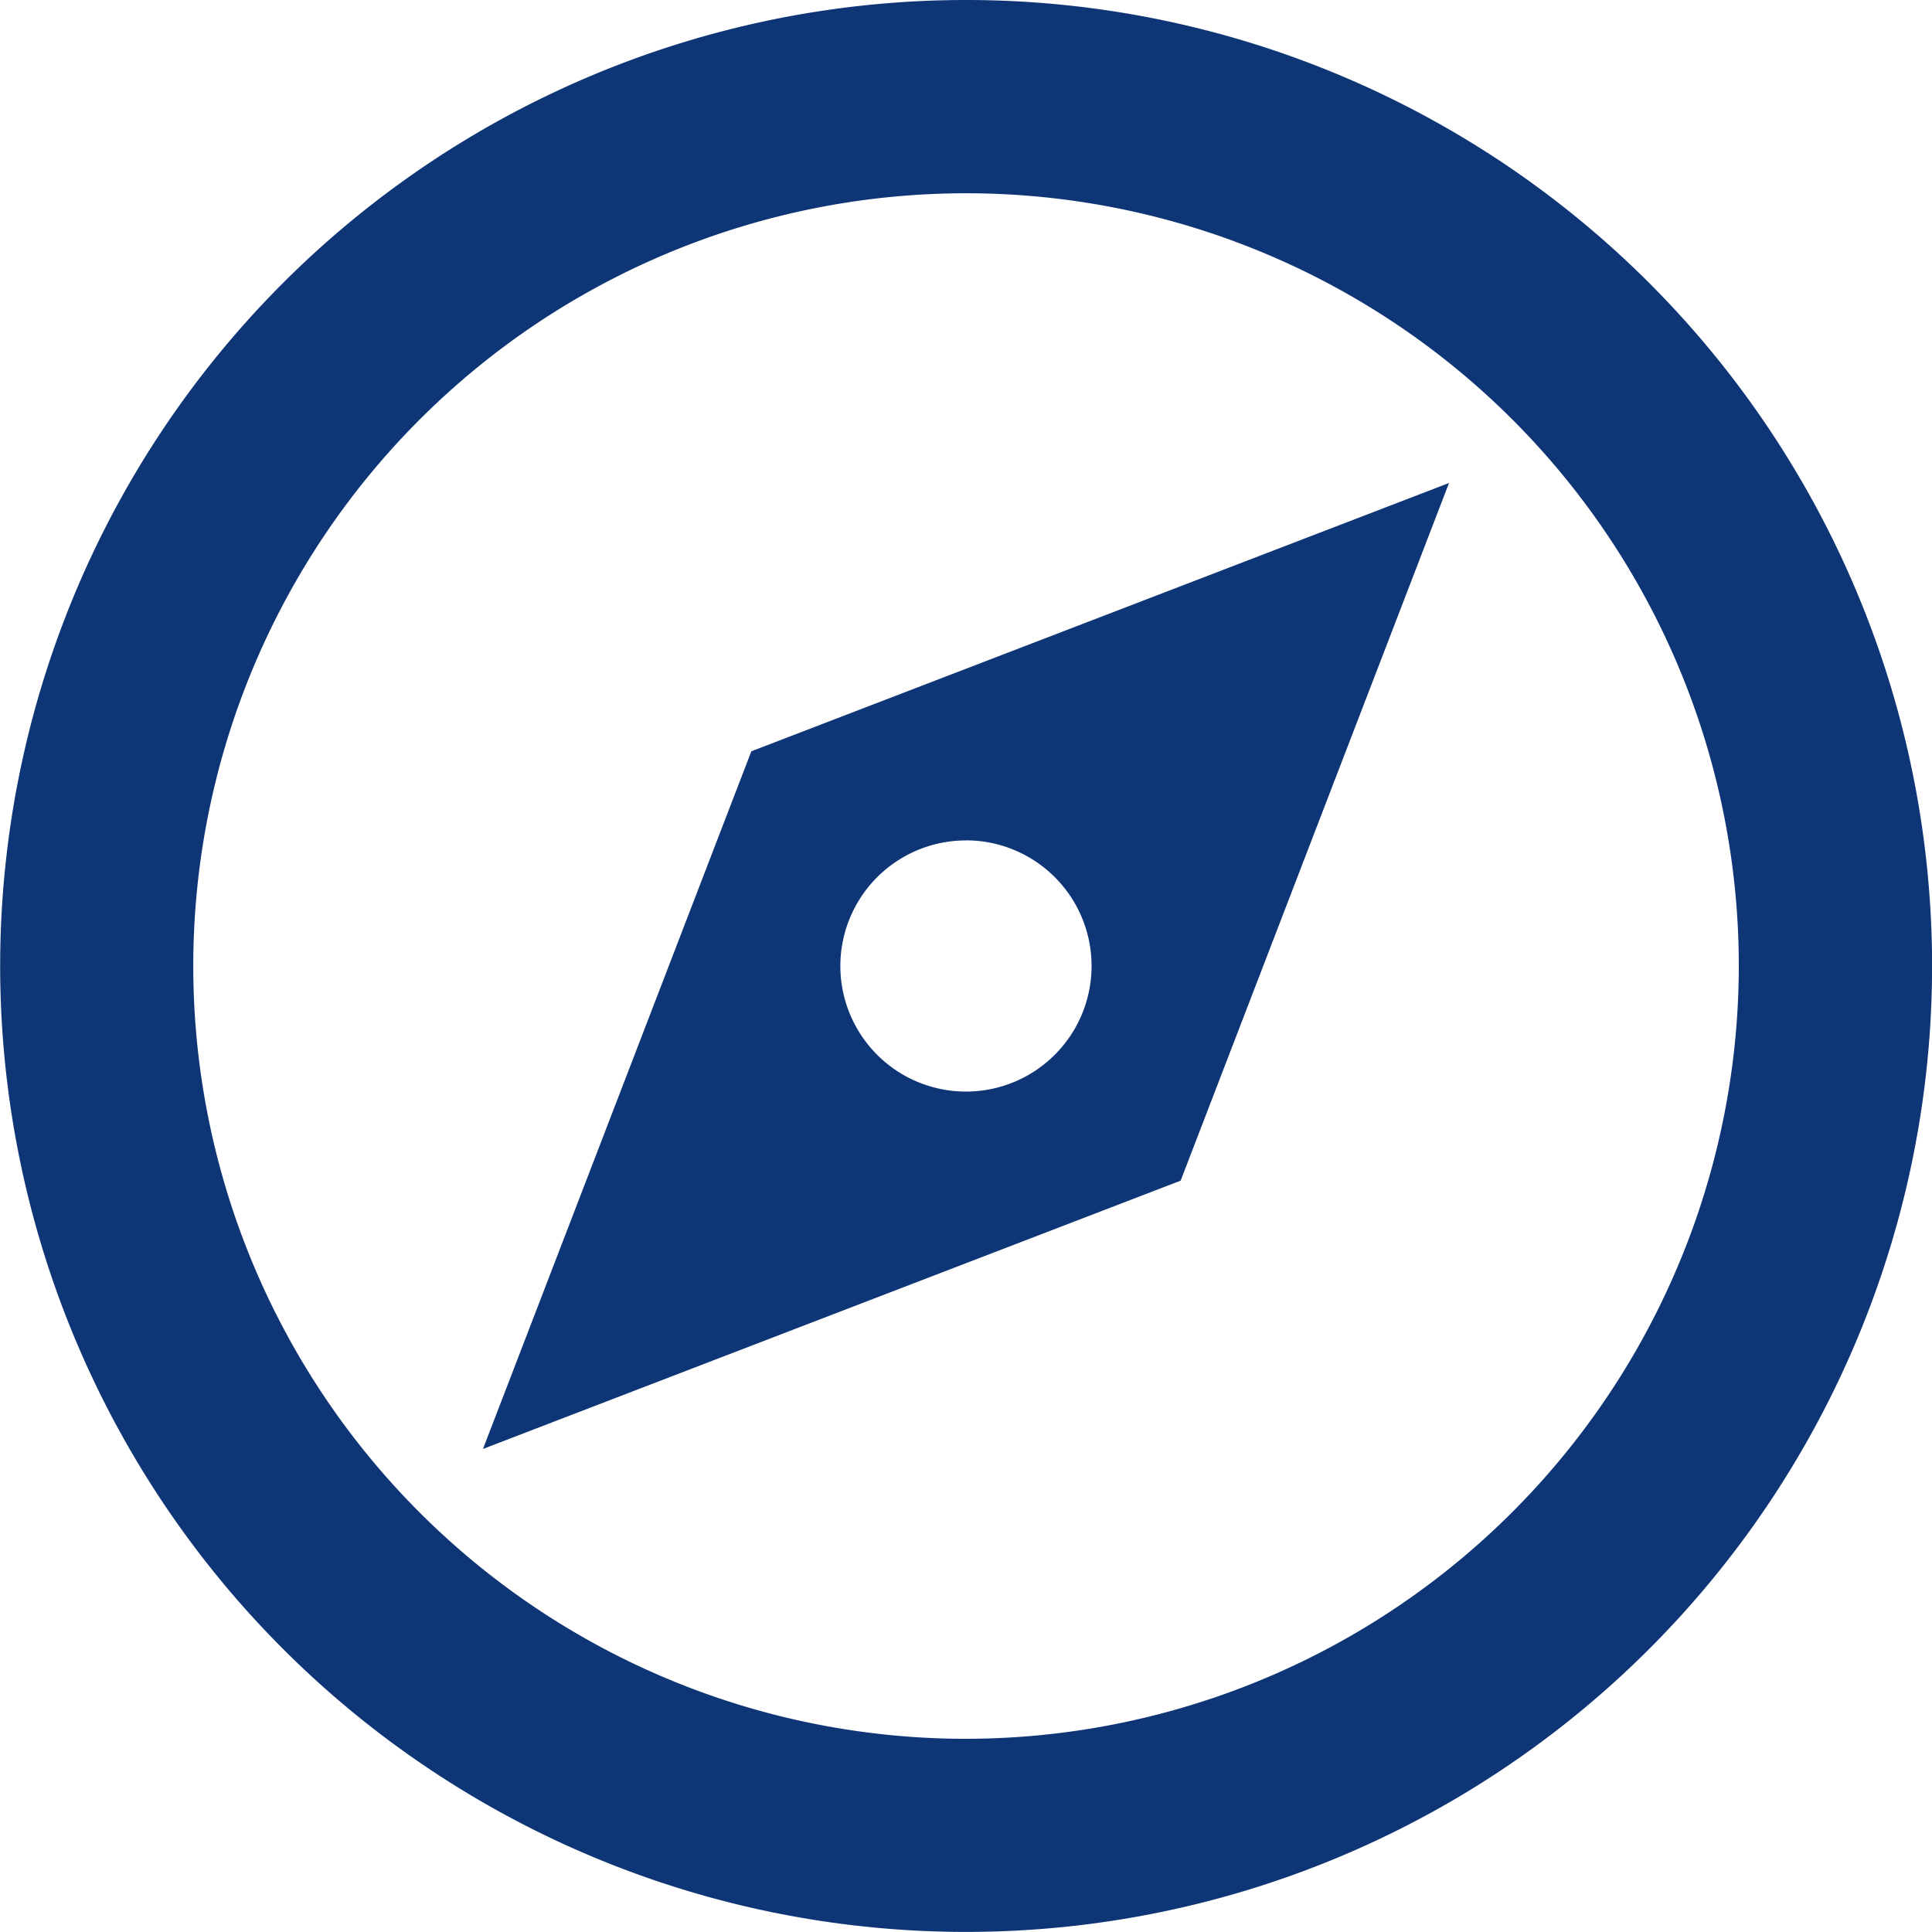
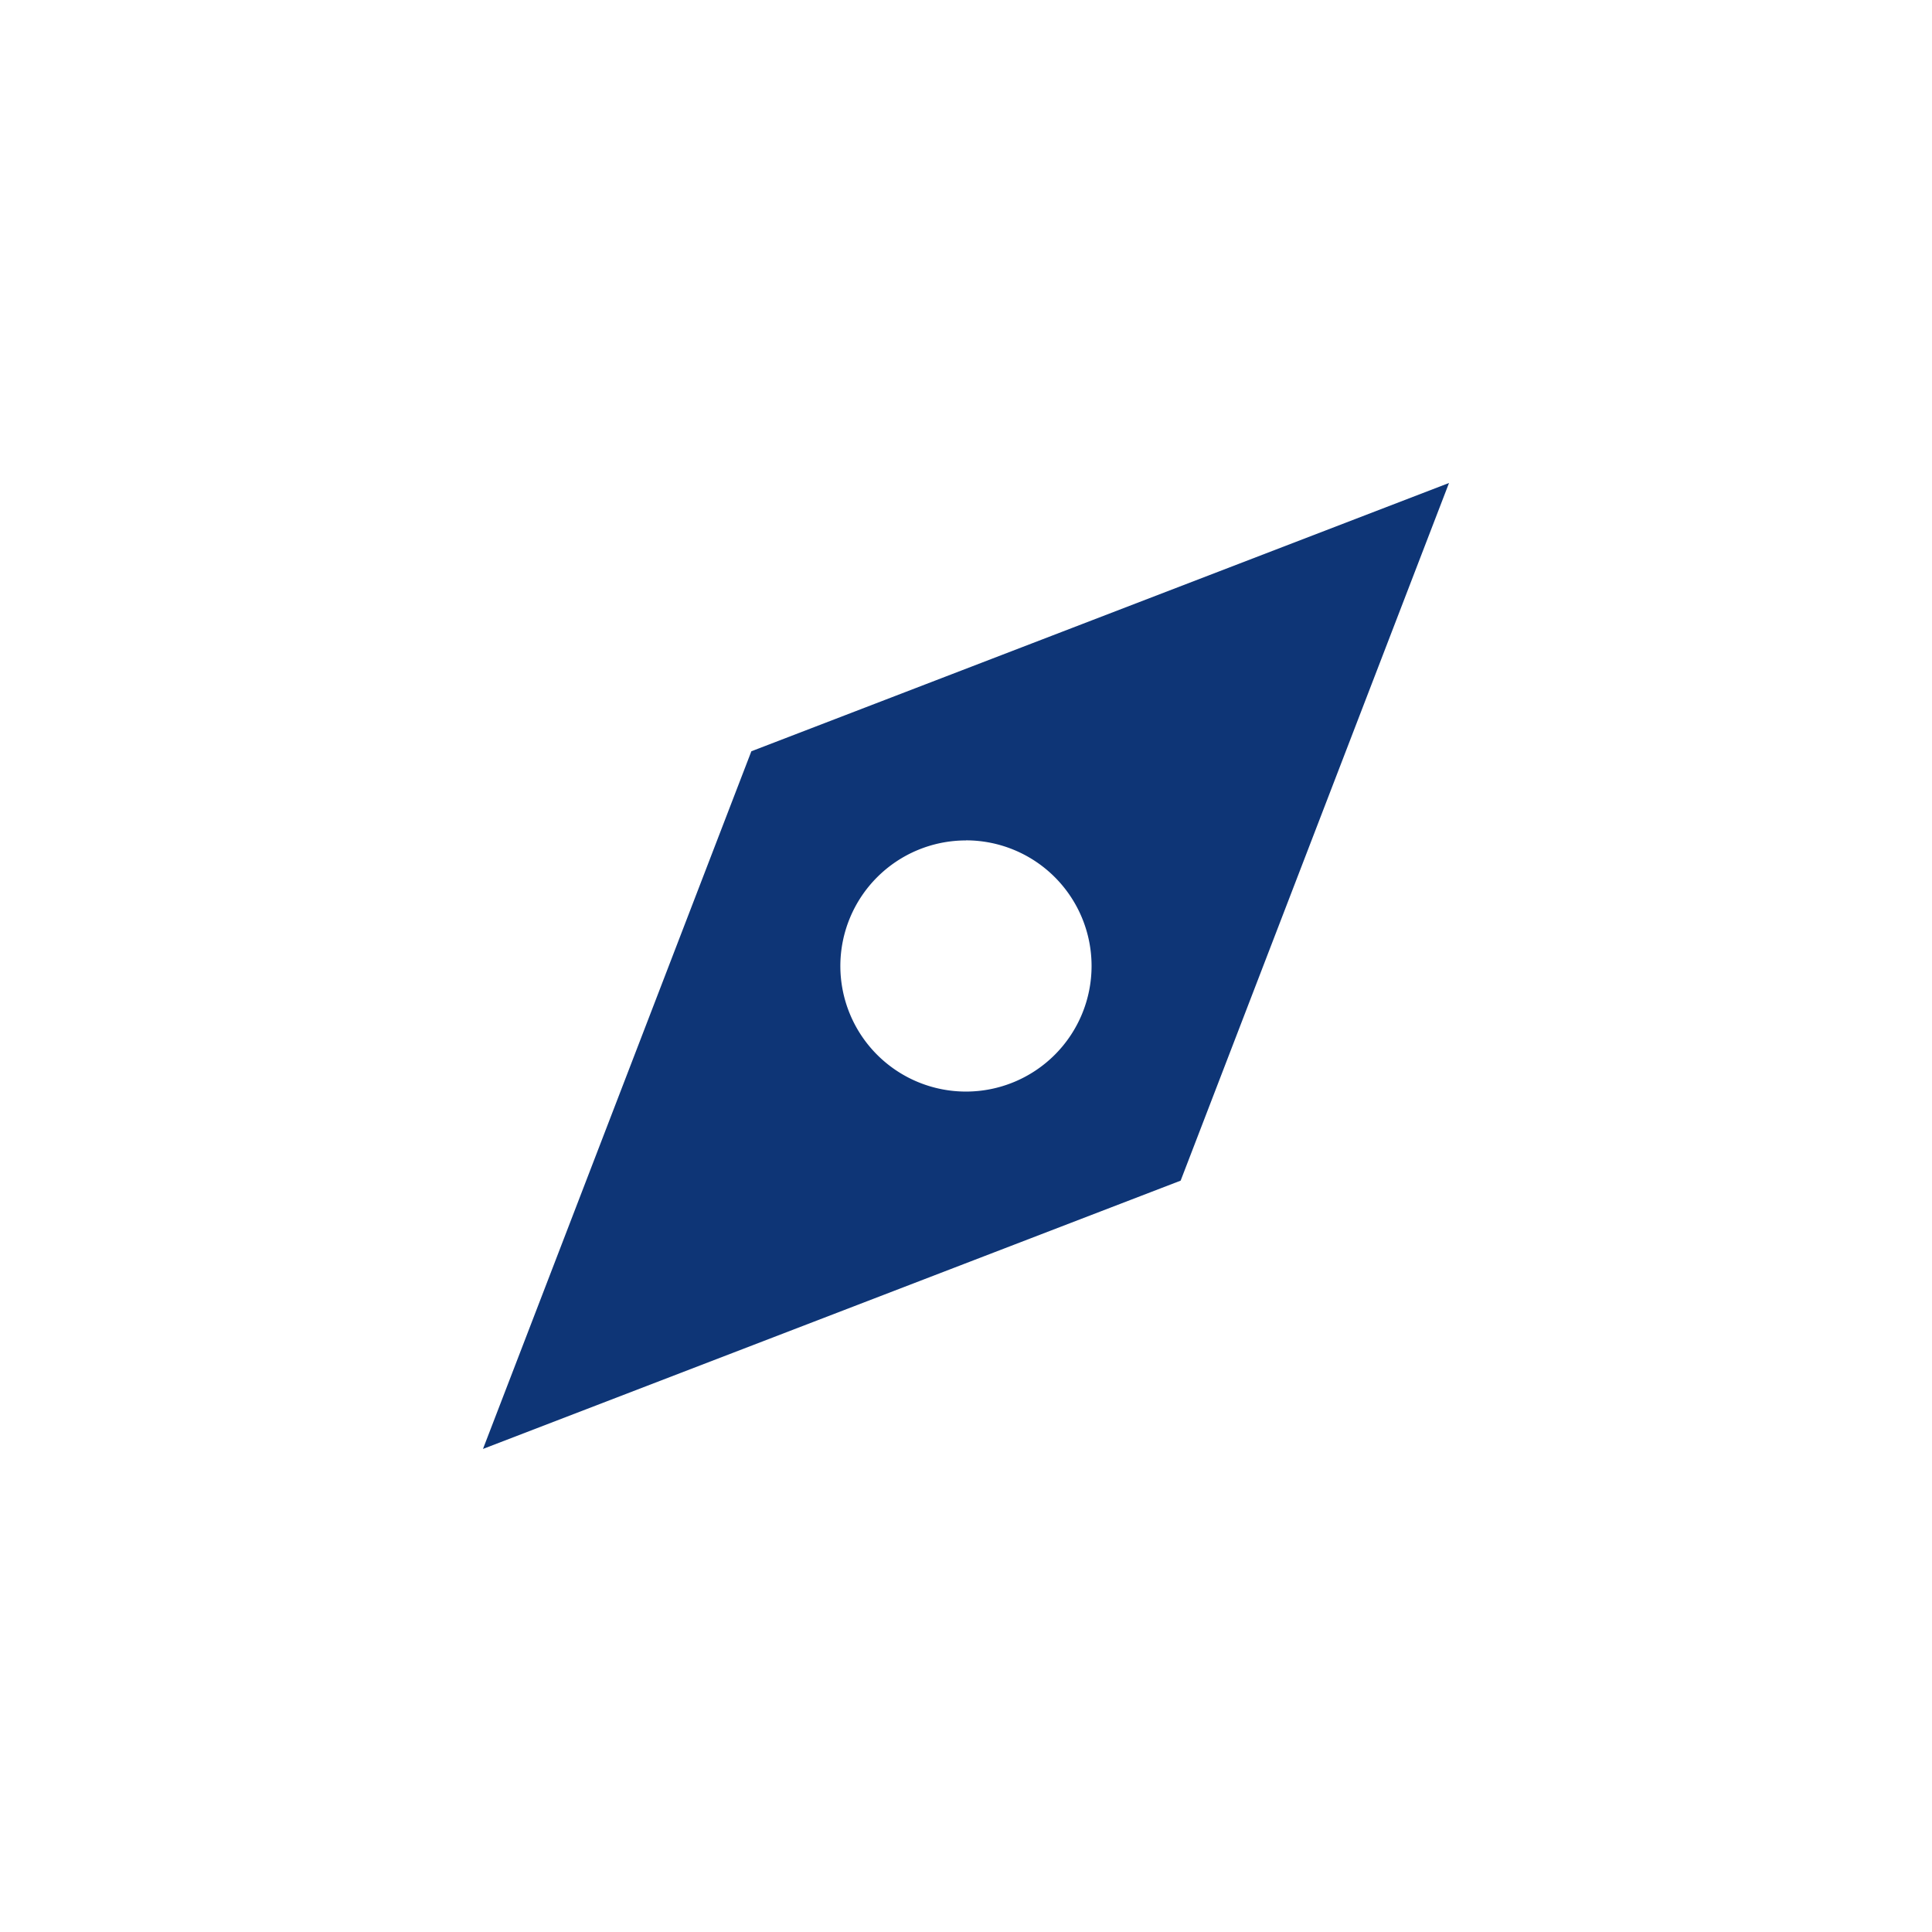
<svg xmlns="http://www.w3.org/2000/svg" id="Group_235" data-name="Group 235" width="23.641" height="23.641" viewBox="0 0 23.641 23.641">
-   <path id="Path_30" data-name="Path 30" d="M109.821,28a11.82,11.82,0,1,0,11.821,11.82A11.82,11.82,0,0,0,109.821,28Zm0,21.277a9.456,9.456,0,1,1,9.456-9.456A9.467,9.467,0,0,1,109.821,49.277Z" transform="translate(-98 -28)" fill="#0e3576" />
  <path id="Path_31" data-name="Path 31" d="M224,165.82l8.537-3.283L235.821,154l-8.537,3.283Zm5.91-7.447a1.537,1.537,0,1,1-1.537,1.537A1.537,1.537,0,0,1,229.91,158.374Z" transform="translate(-218.09 -148.09)" fill="#0e3576" />
</svg>